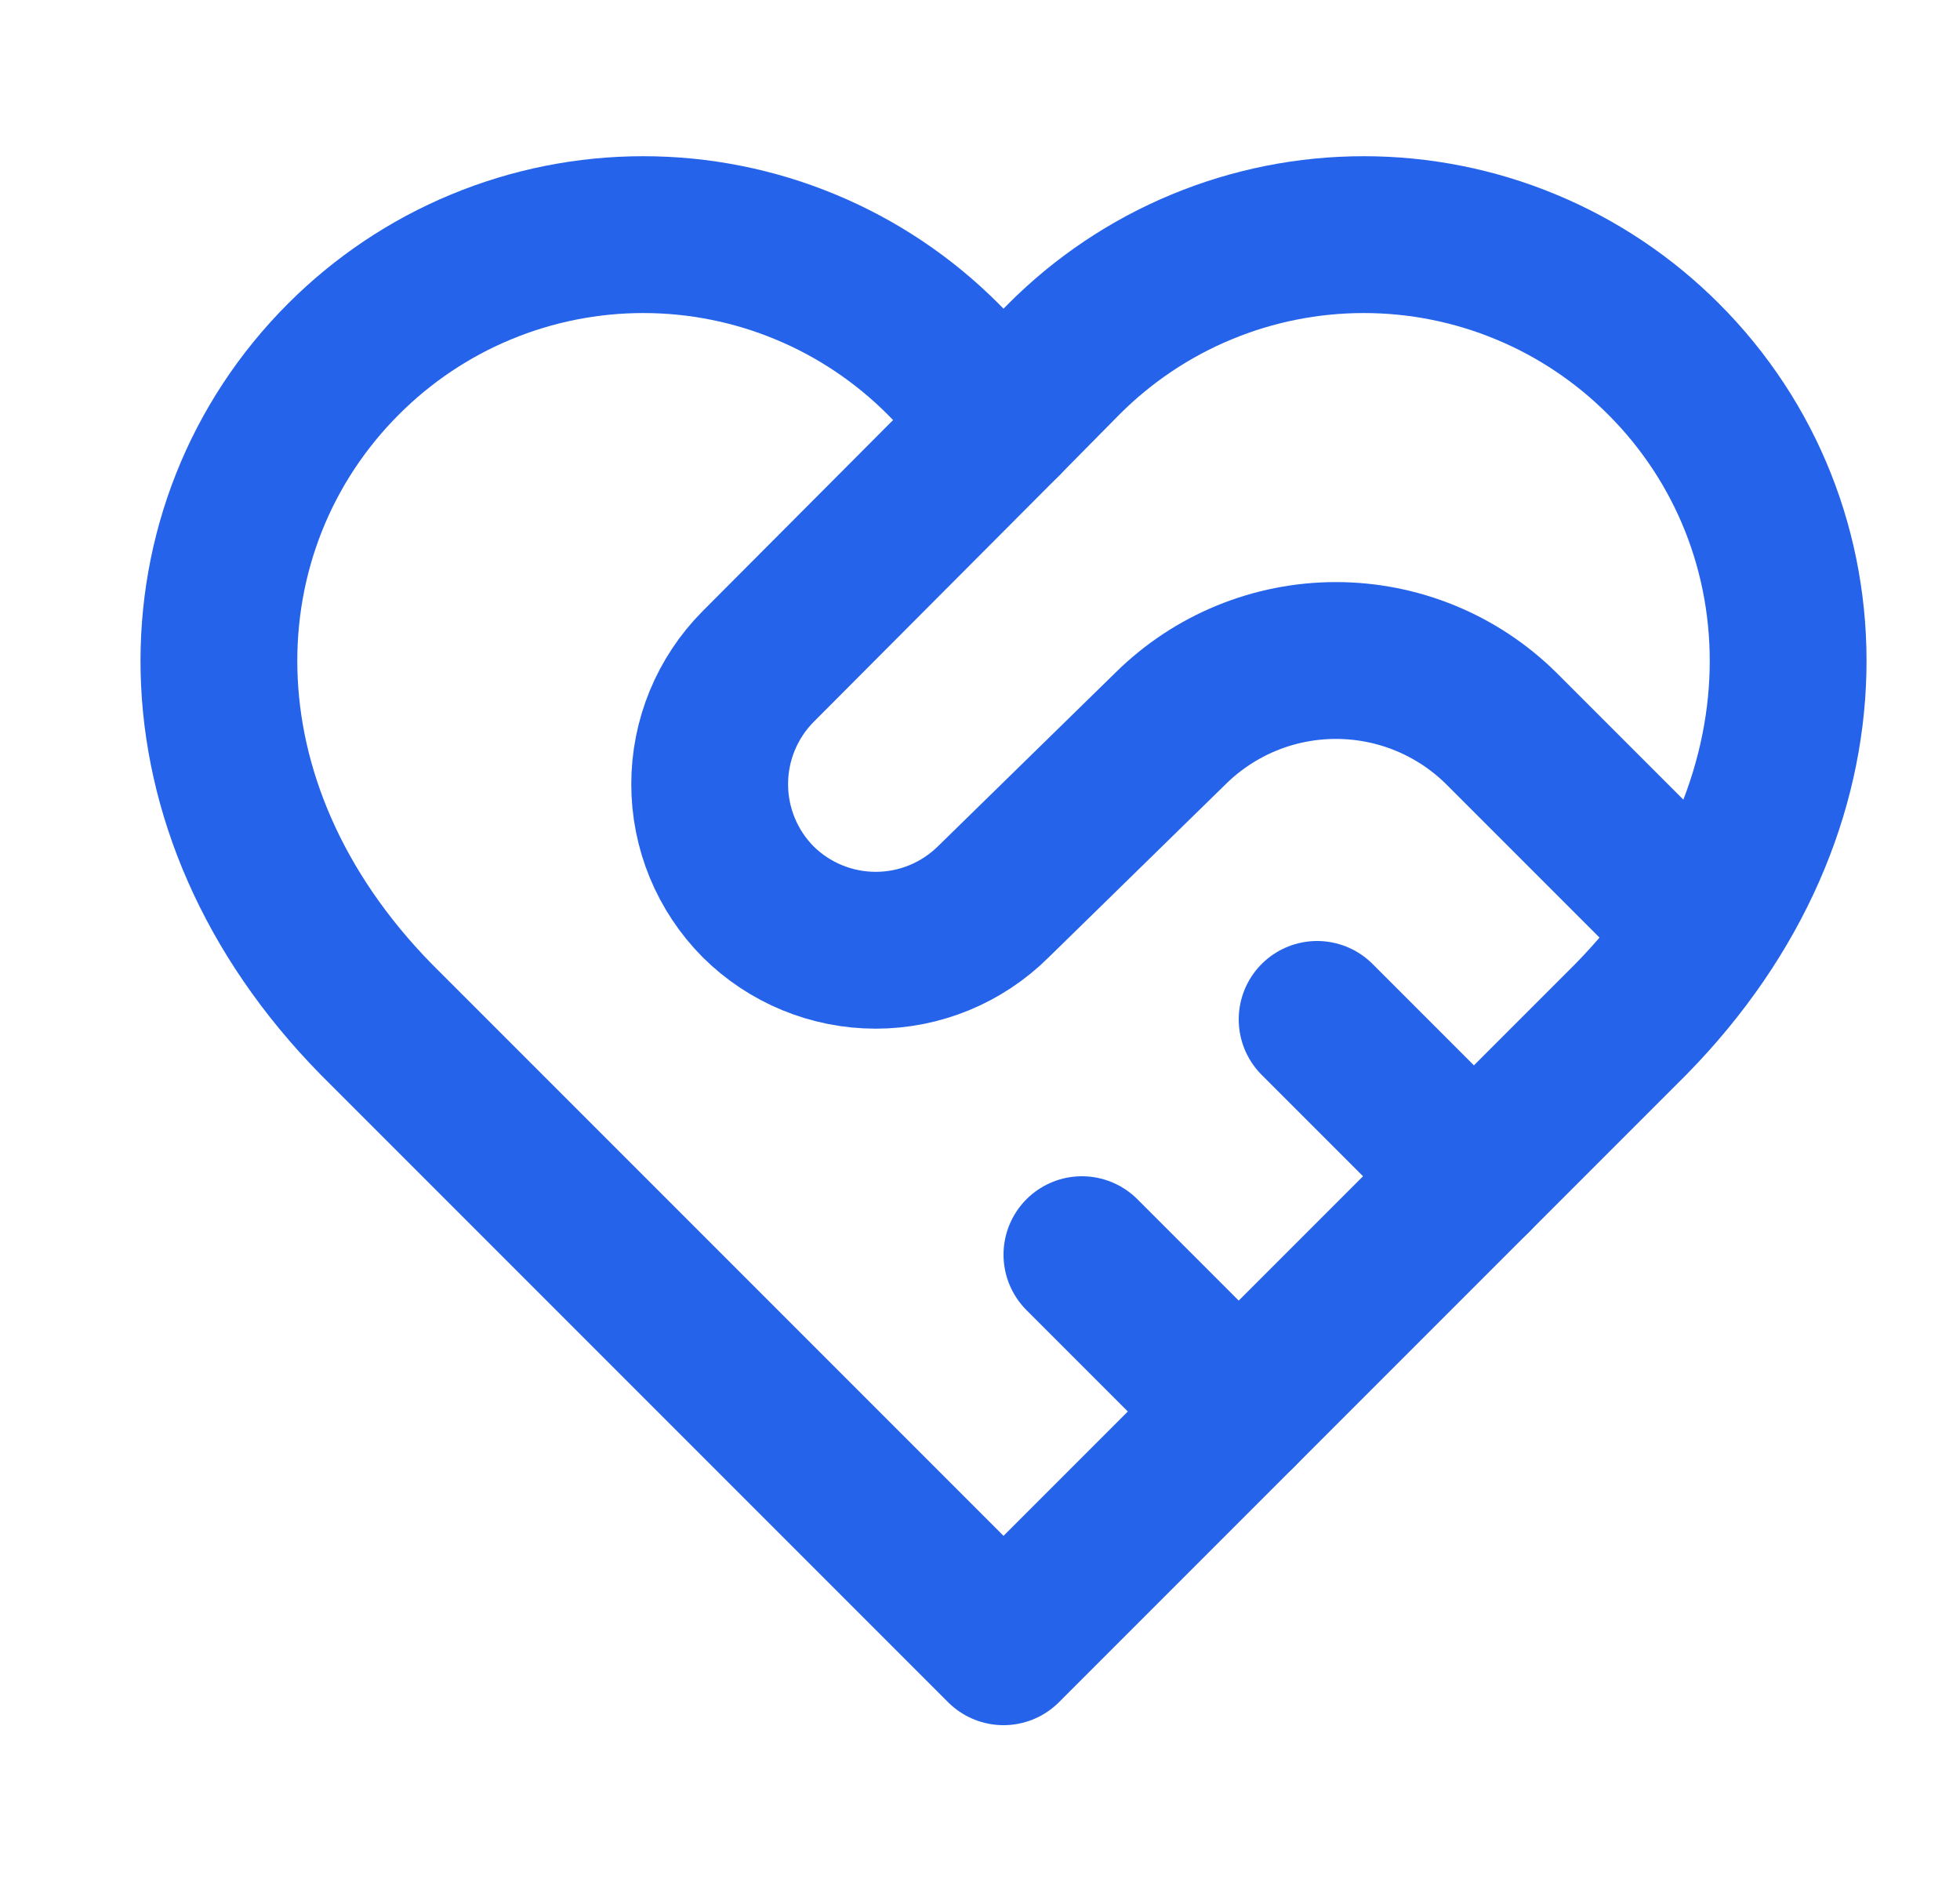
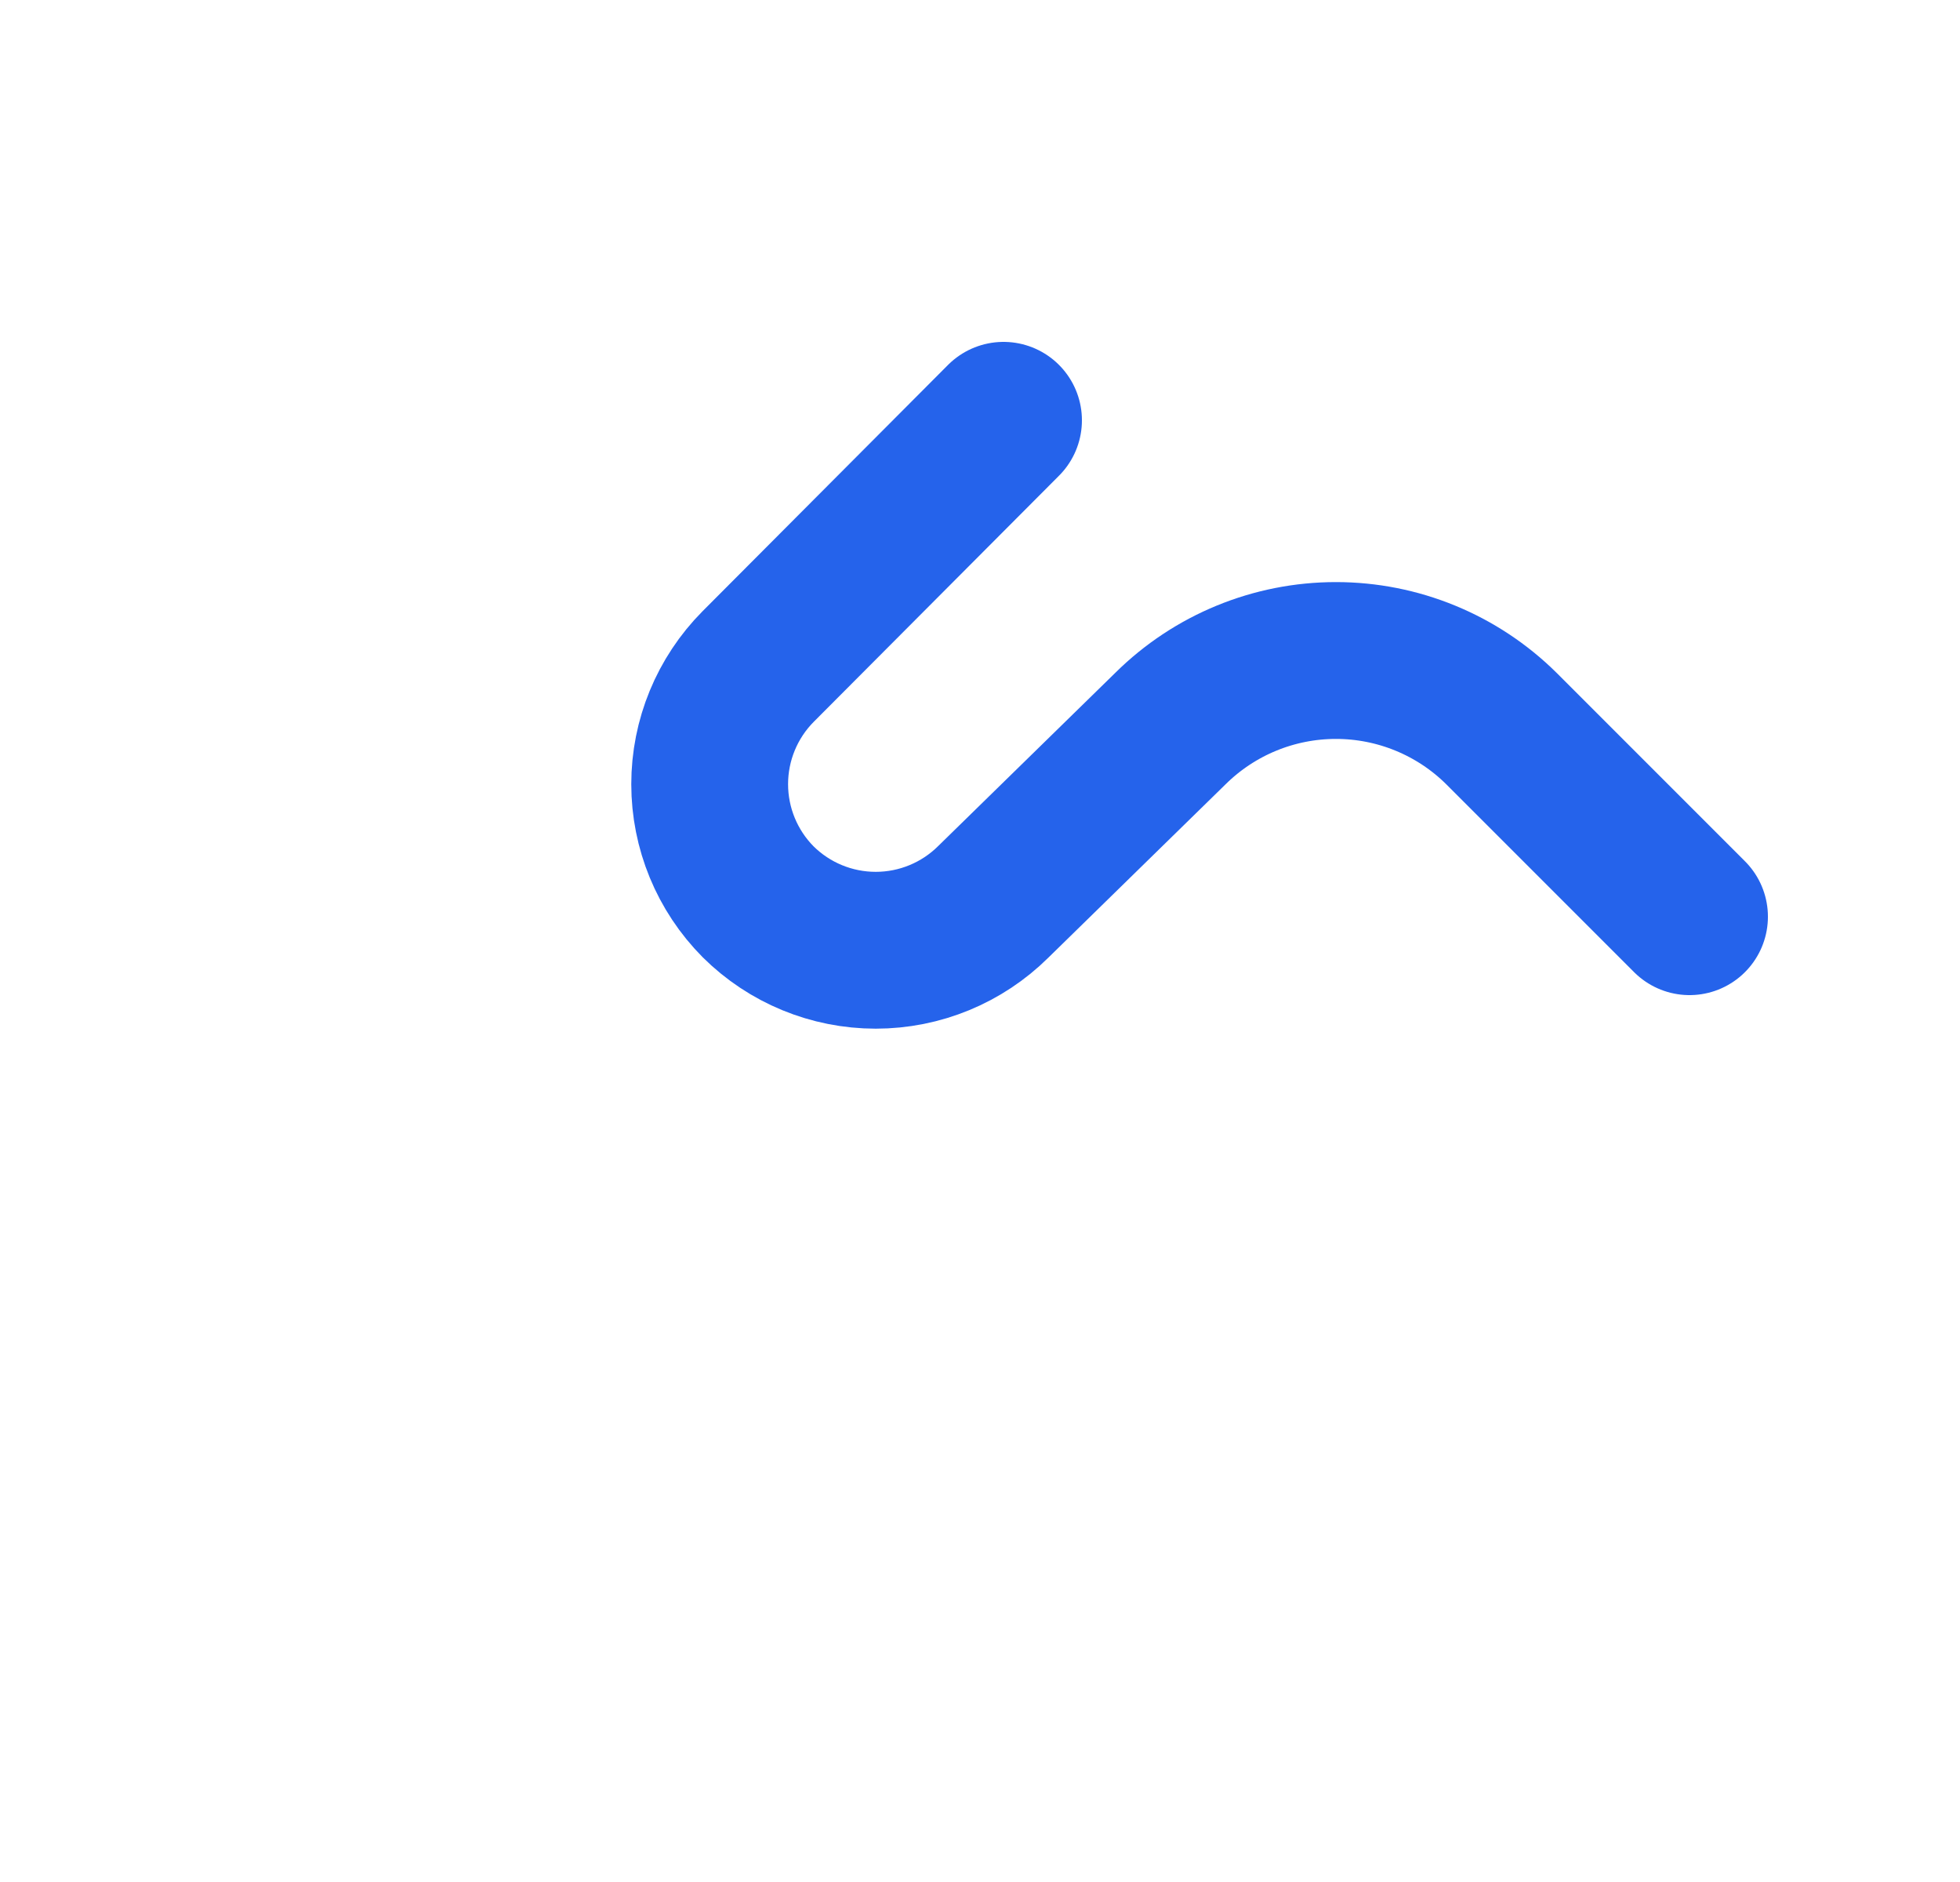
<svg xmlns="http://www.w3.org/2000/svg" width="25" height="24" viewBox="0 0 25 24" fill="none">
-   <path d="M21.22 4.58C20.718 4.077 20.122 3.677 19.466 3.405C18.81 3.132 18.106 2.992 17.395 2.992C16.684 2.992 15.981 3.132 15.324 3.405C14.668 3.677 14.072 4.077 13.57 4.58L12.8 5.36L12.03 4.58C11.528 4.077 10.932 3.677 10.276 3.405C9.62 3.132 8.916 2.992 8.205 2.992C7.494 2.992 6.791 3.132 6.134 3.405C5.478 3.677 4.882 4.077 4.38 4.58C2.26 6.7 2.13 10.28 4.8 13L12.8 21L20.8 13C23.47 10.28 23.34 6.7 21.22 4.58Z" stroke="#2563EB" stroke-width="2" stroke-linecap="round" stroke-linejoin="round" />
  <path d="M12.8 5.36L9.67 8.5C9.274 8.899 9.052 9.438 9.052 10C9.052 10.562 9.274 11.101 9.67 11.5C10.069 11.896 10.608 12.118 11.17 12.118C11.732 12.118 12.271 11.896 12.67 11.5L14.93 9.29C15.492 8.734 16.25 8.423 17.04 8.423C17.83 8.423 18.588 8.734 19.15 9.29L21.55 11.69" stroke="#2563EB" stroke-width="2" stroke-linecap="round" stroke-linejoin="round" />
-   <path d="M18.8 15L16.8 13" stroke="#2563EB" stroke-width="2" stroke-linecap="round" stroke-linejoin="round" />
-   <path d="M15.8 18L13.8 16" stroke="#2563EB" stroke-width="2" stroke-linecap="round" stroke-linejoin="round" />
</svg>